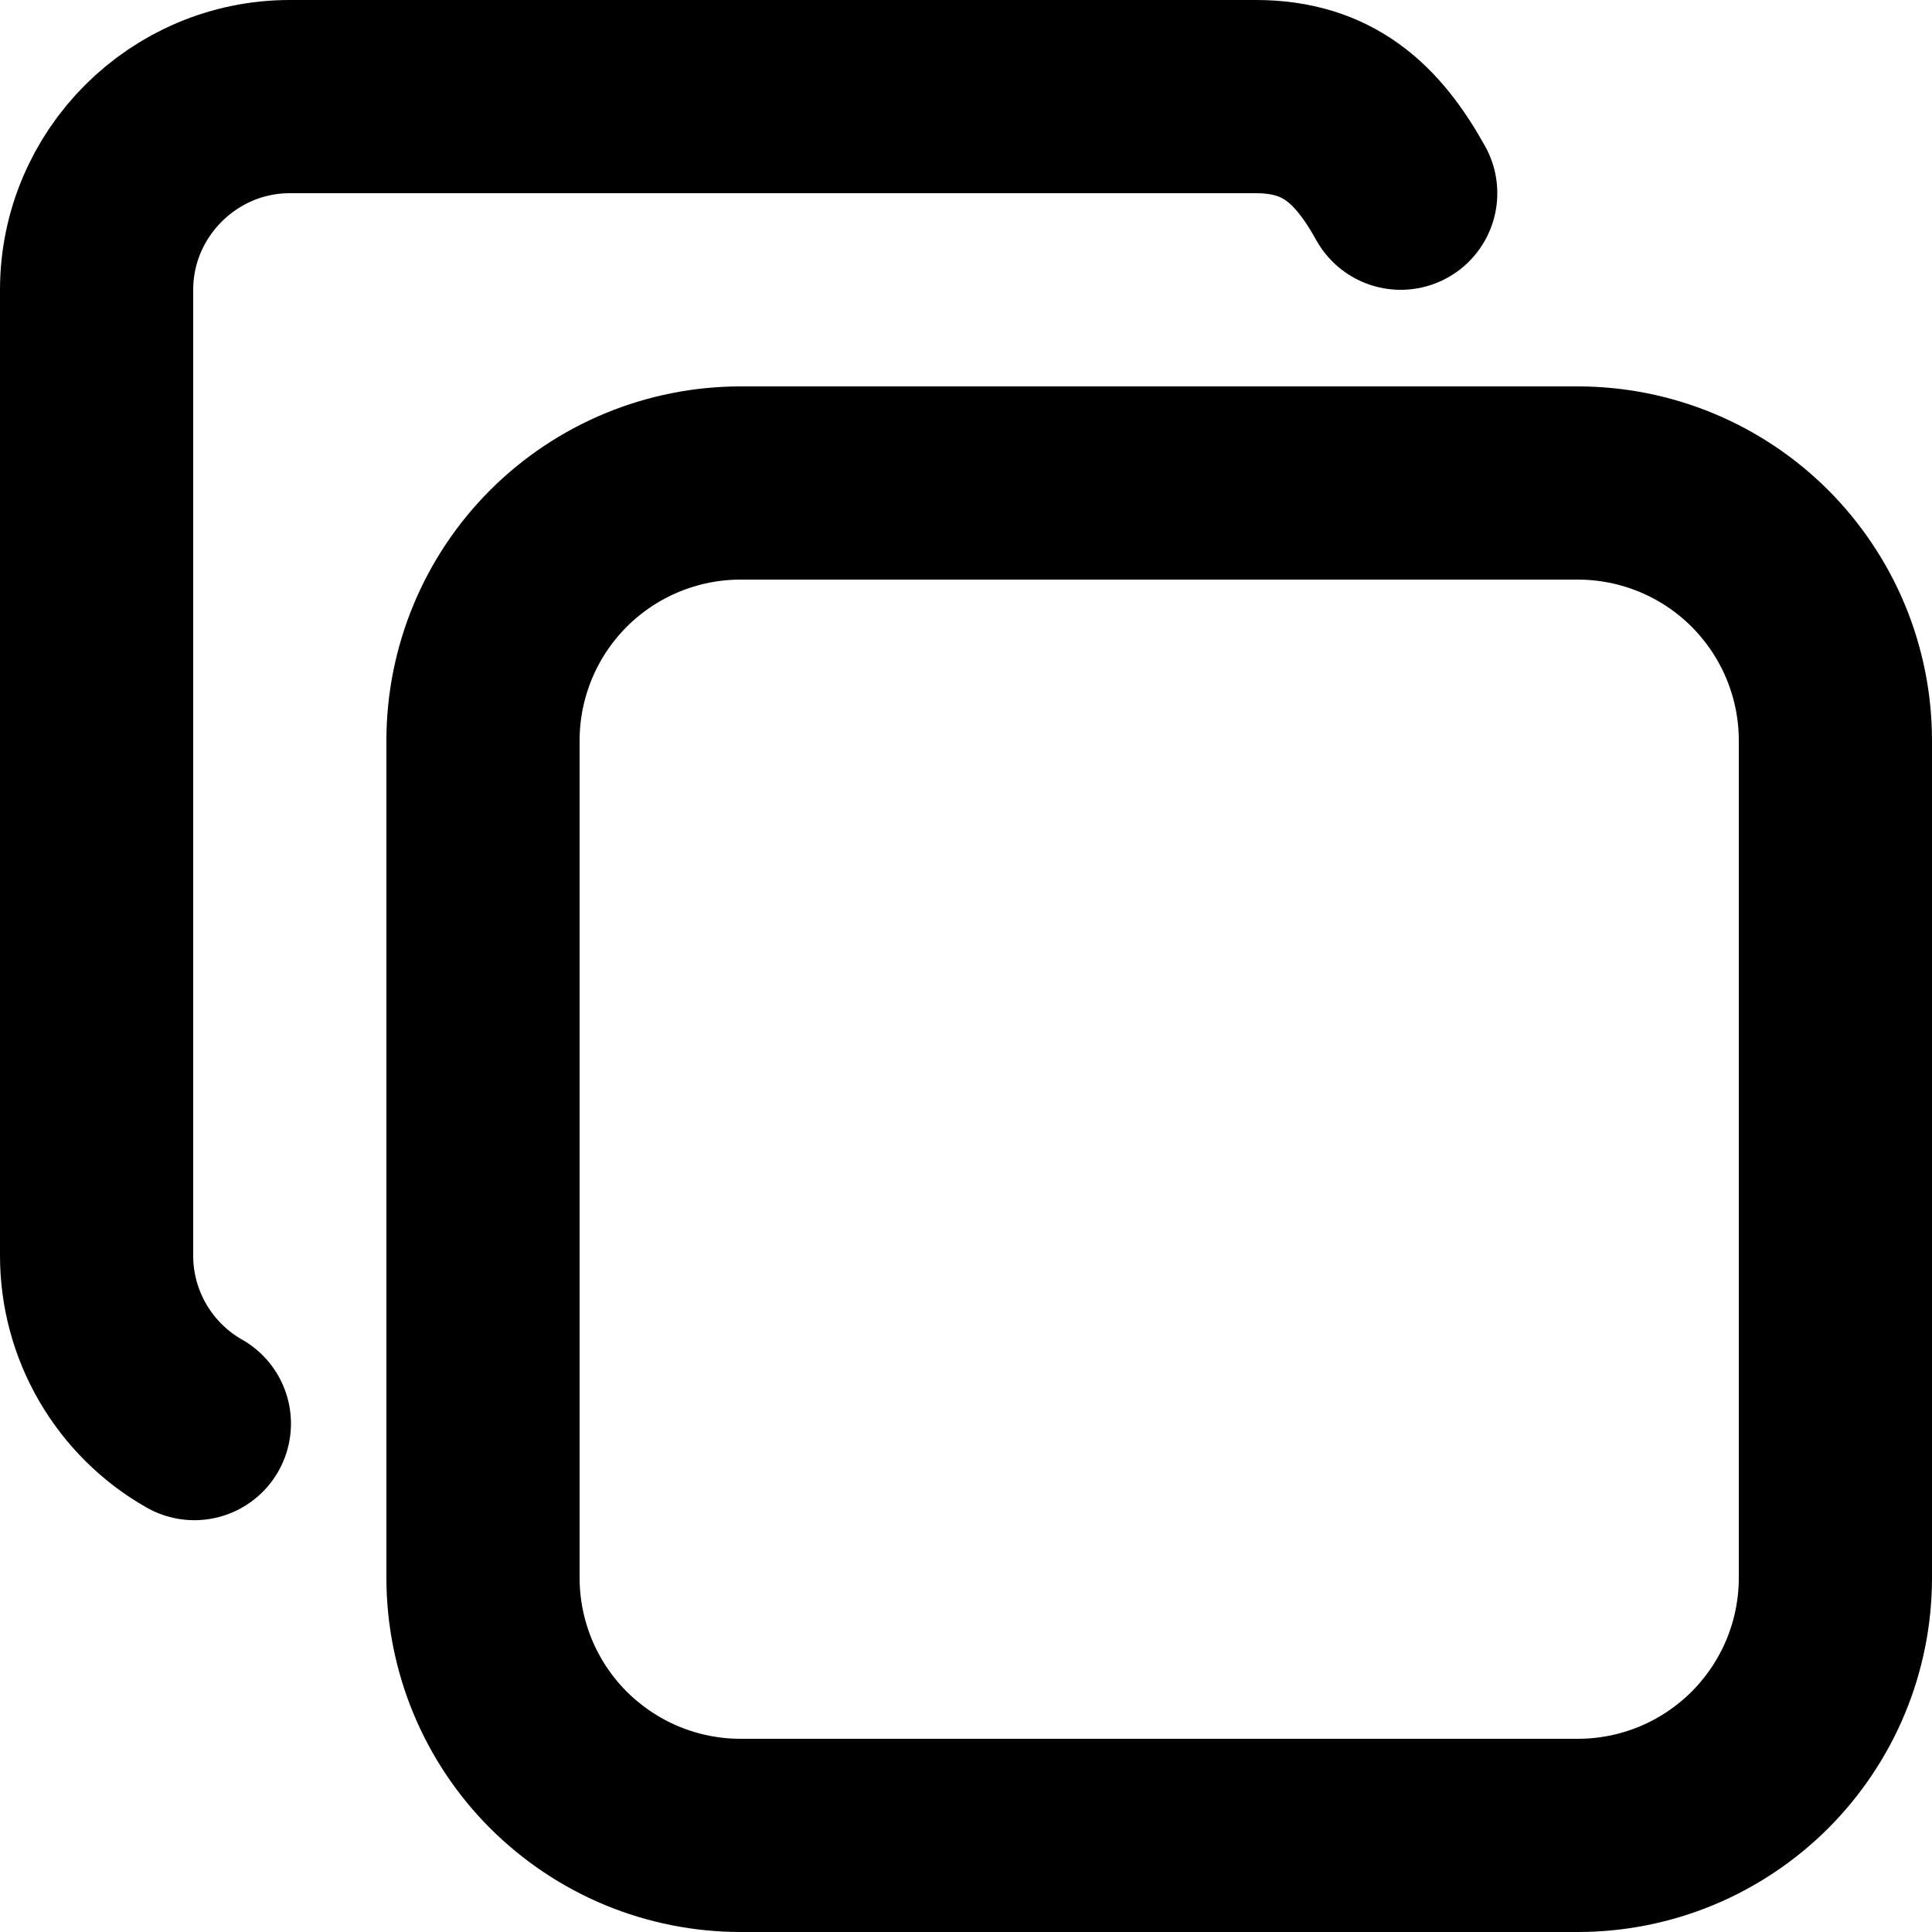
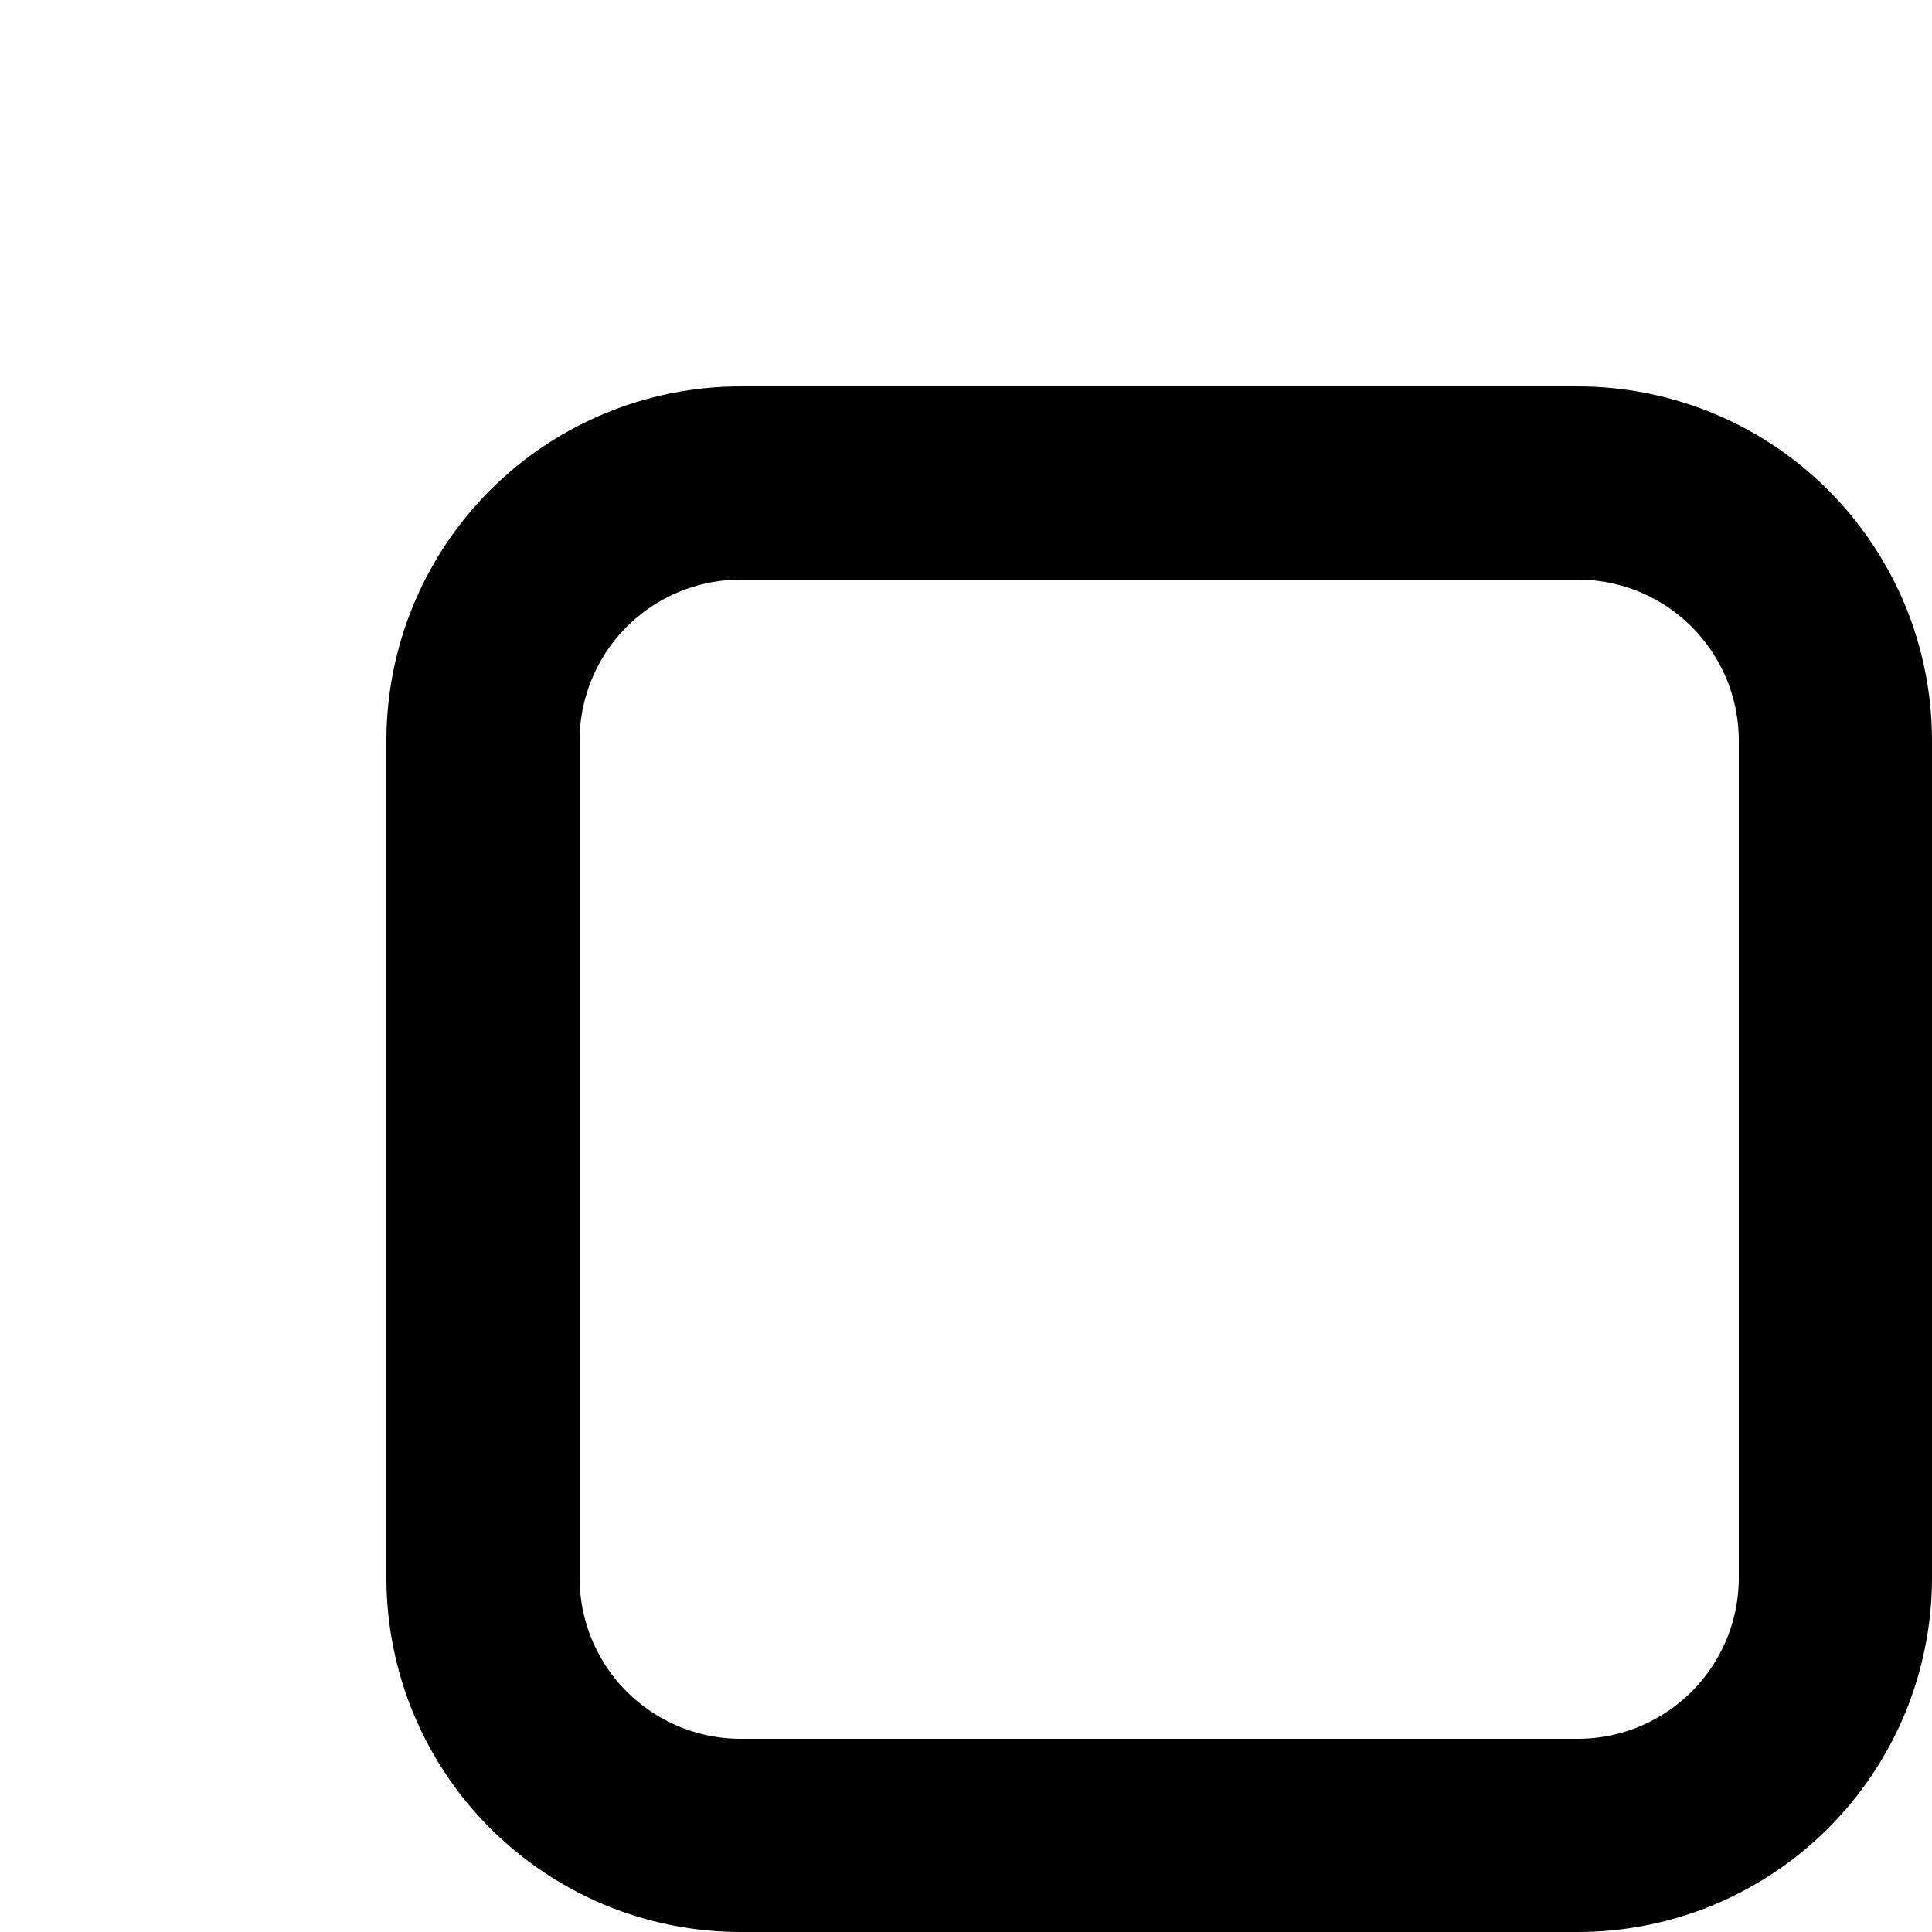
<svg xmlns="http://www.w3.org/2000/svg" width="20" height="20" viewBox="0 0 20 20" fill="none">
  <path d="M5 7.667C5 6.96 5.281 6.281 5.781 5.781C6.281 5.281 6.96 5 7.667 5H16.333C16.683 5 17.03 5.069 17.354 5.203C17.677 5.337 17.971 5.533 18.219 5.781C18.466 6.029 18.663 6.323 18.797 6.646C18.931 6.97 19 7.317 19 7.667V16.333C19 16.683 18.931 17.03 18.797 17.354C18.663 17.677 18.466 17.971 18.219 18.219C17.971 18.466 17.677 18.663 17.354 18.797C17.03 18.931 16.683 19 16.333 19H7.667C7.317 19 6.97 18.931 6.646 18.797C6.323 18.663 6.029 18.466 5.781 18.219C5.533 17.971 5.337 17.677 5.203 17.354C5.069 17.03 5 16.683 5 16.333V7.667Z" stroke="black" stroke-width="2" stroke-linecap="round" stroke-linejoin="round" />
-   <path d="M2.012 14.737C1.705 14.563 1.45 14.31 1.272 14.005C1.094 13.7 1 13.353 1 13V3C1 1.9 1.9 1 3 1H13C13.75 1 14.158 1.385 14.5 2" stroke="black" stroke-width="2" stroke-linecap="round" stroke-linejoin="round" />
</svg>